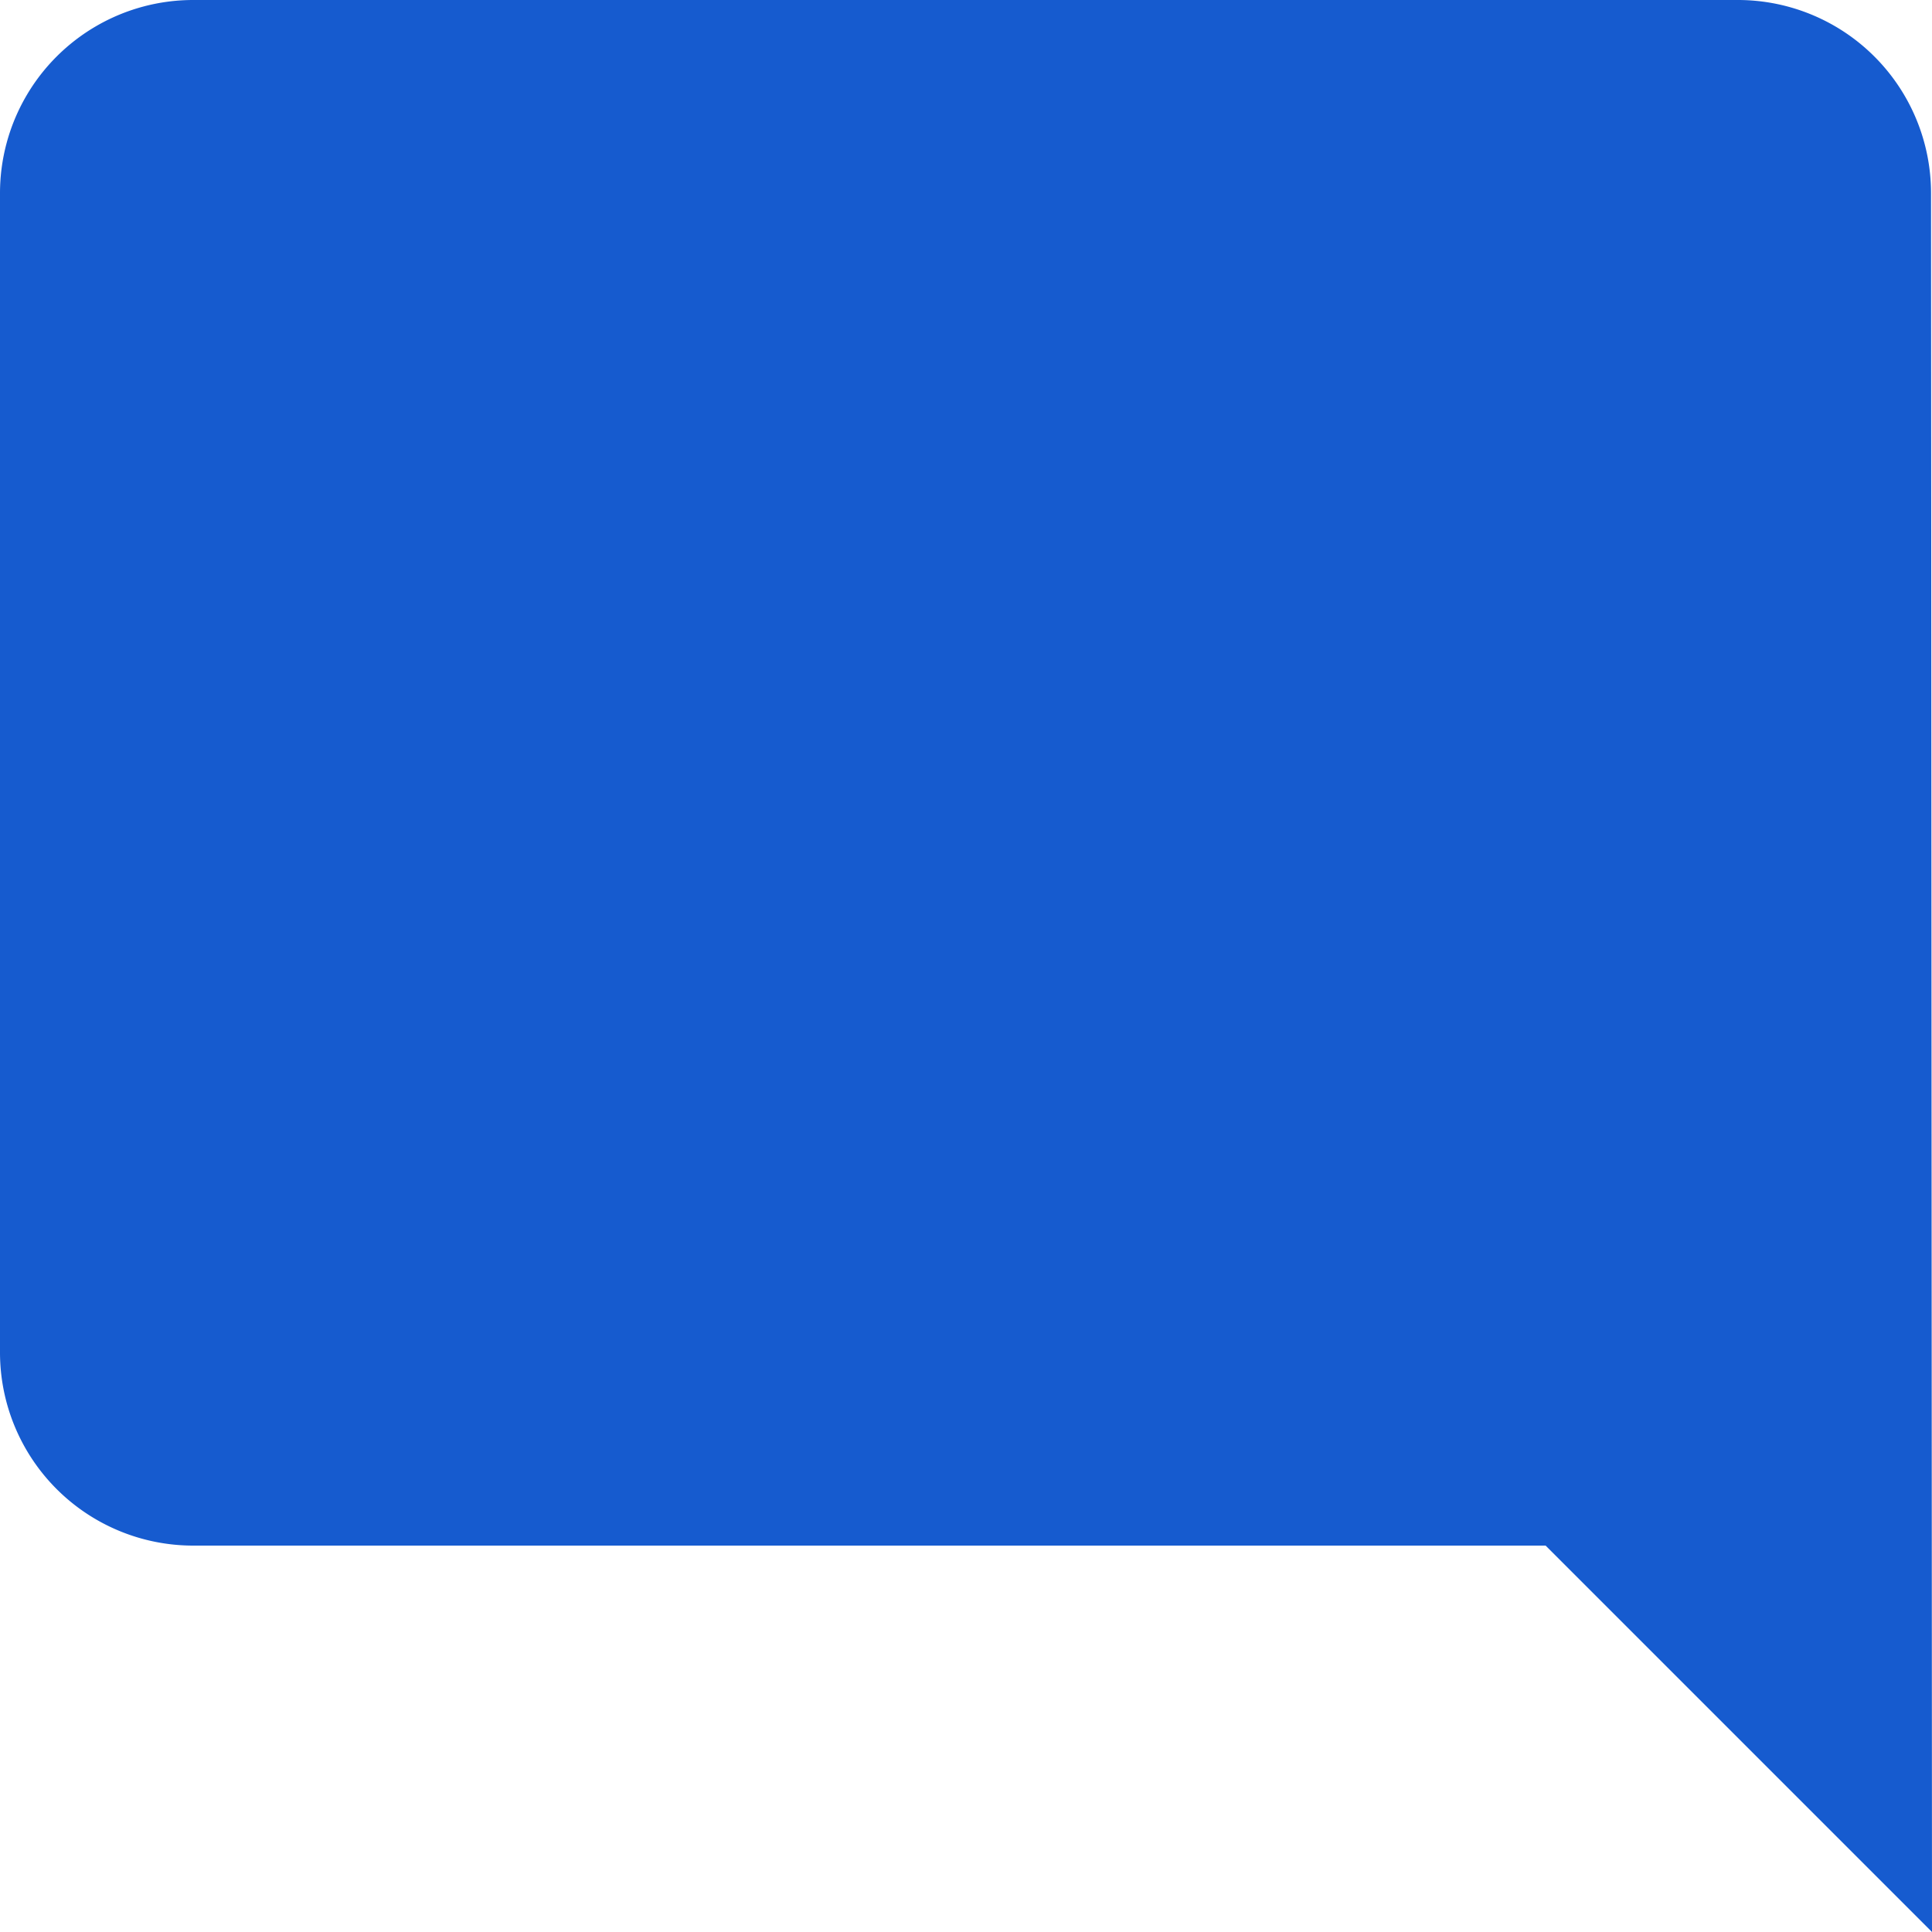
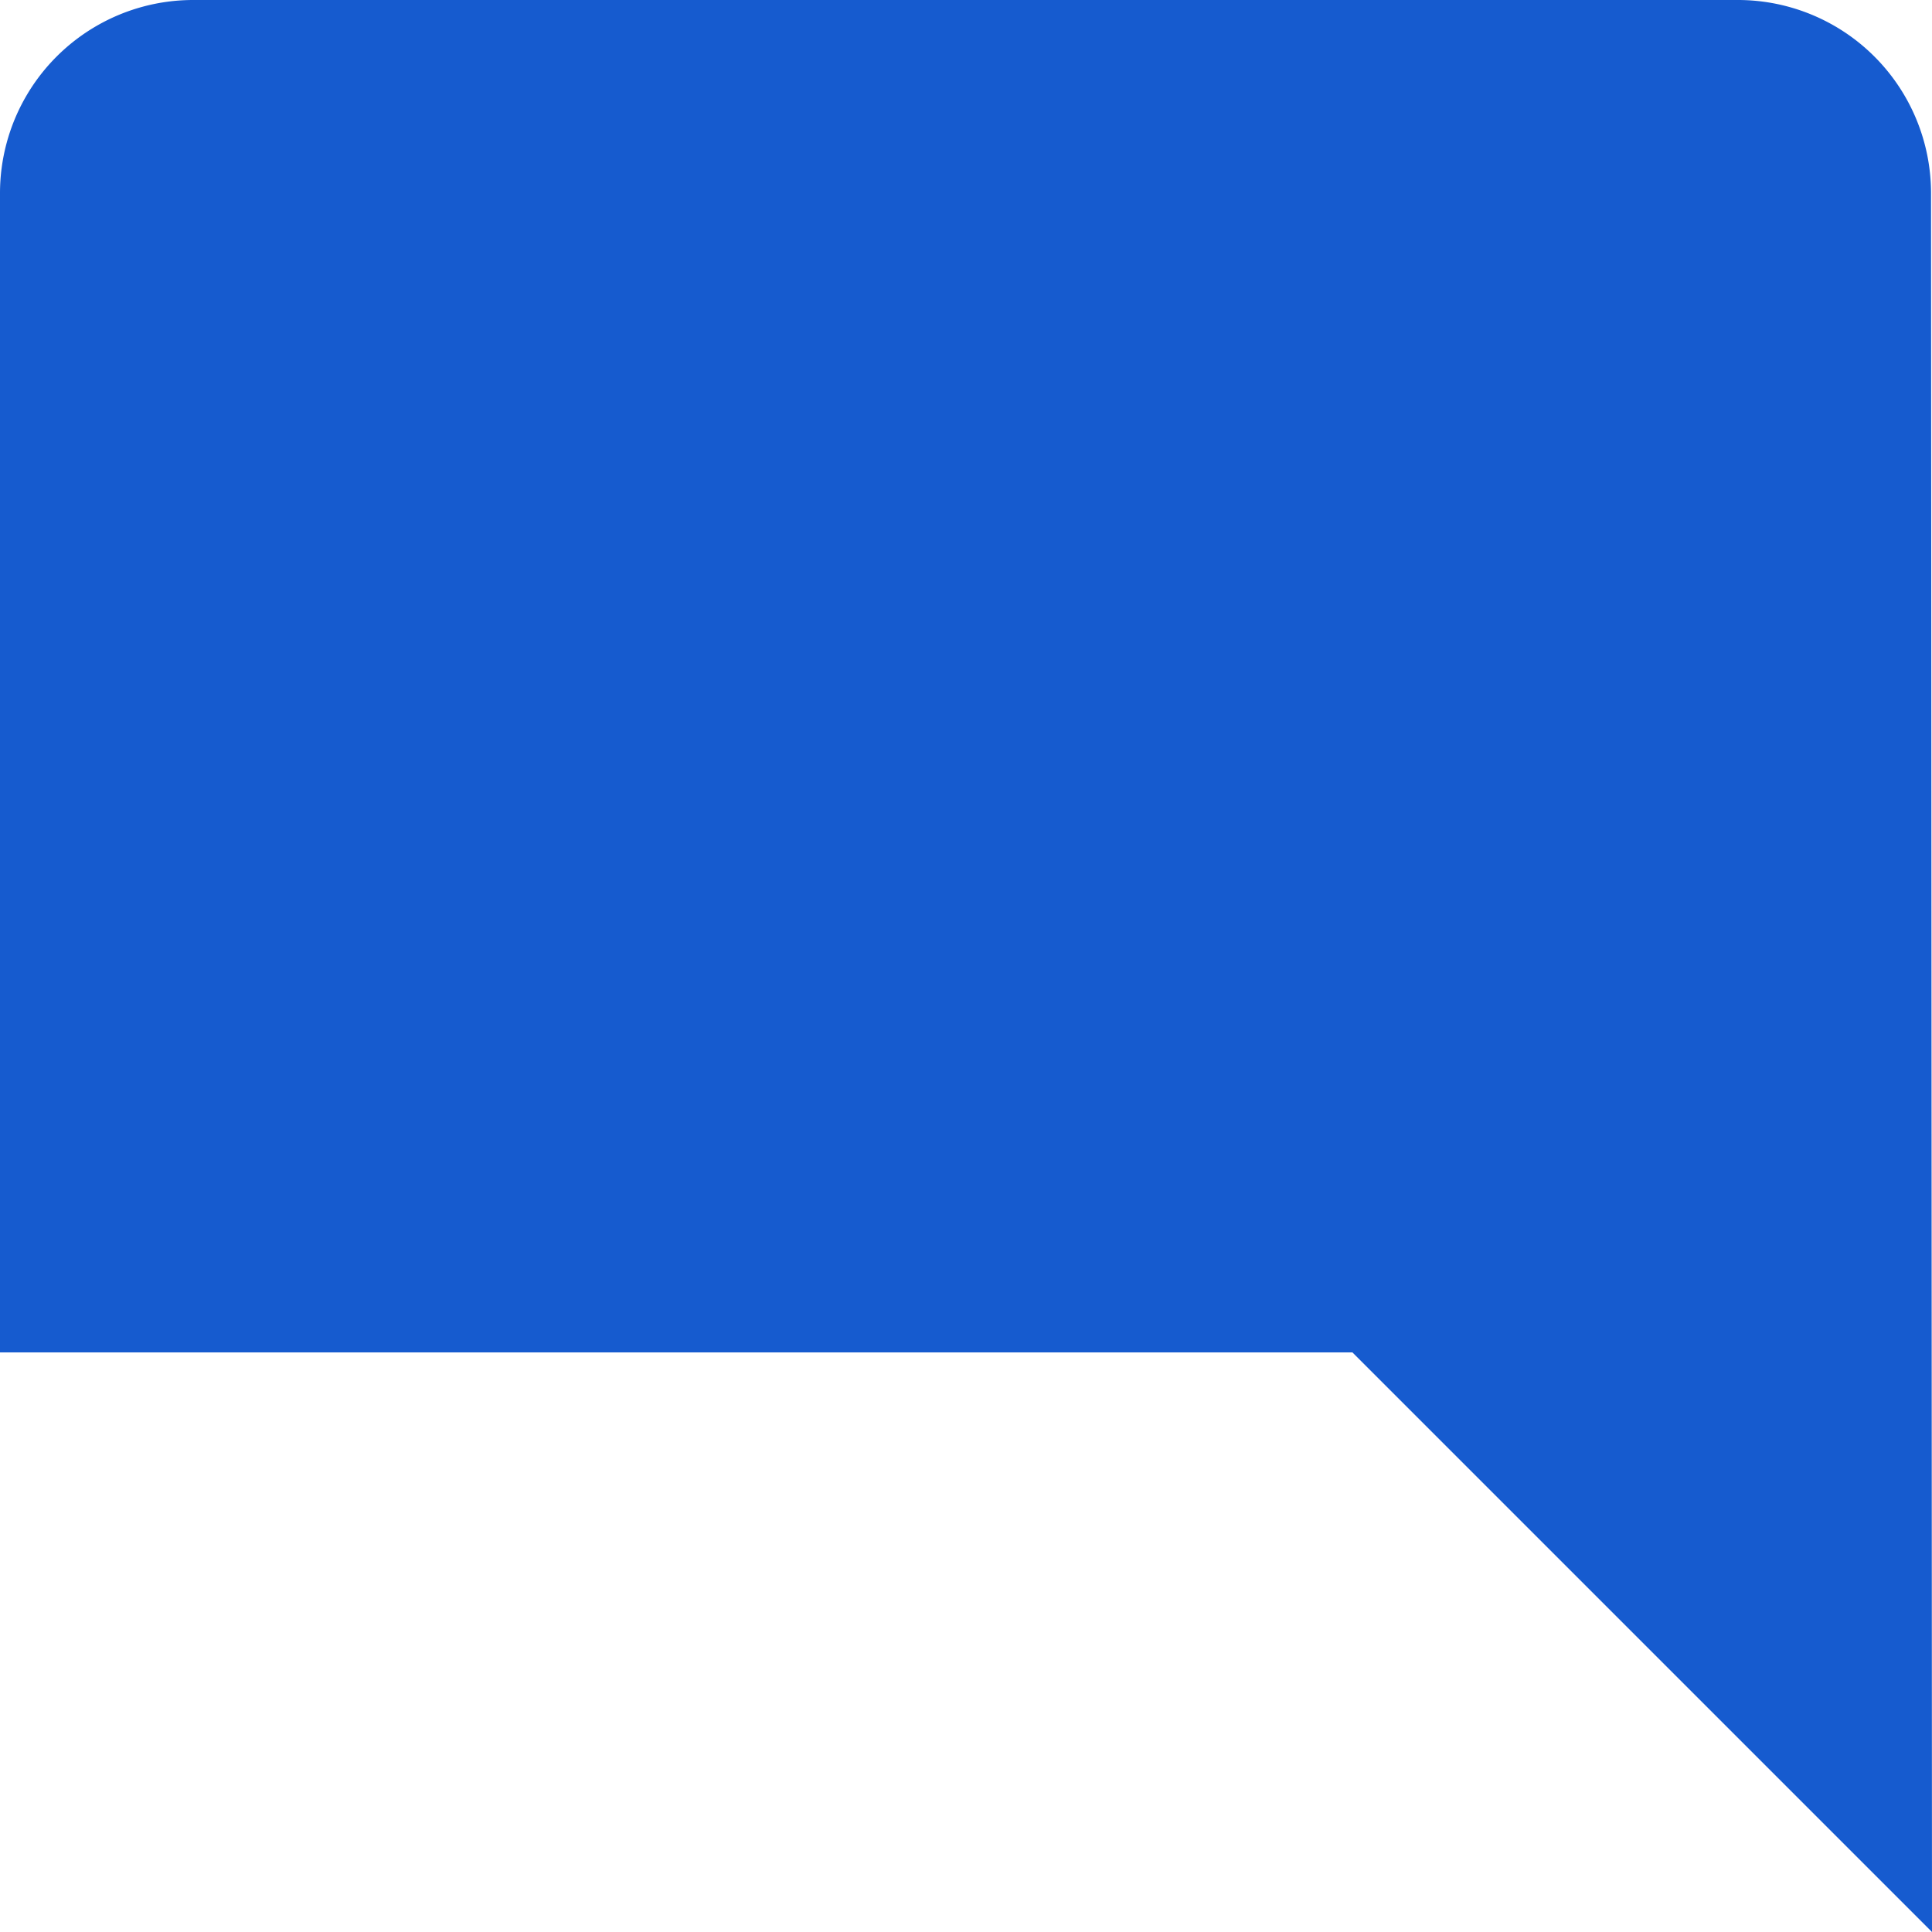
<svg xmlns="http://www.w3.org/2000/svg" width="14" height="14" viewBox="0 0 14 14">
-   <path id="Icon_material-mode-comment" data-name="Icon material-mode-comment" d="M16.993,4.4A1.4,1.4,0,0,0,15.6,3H4.4A1.4,1.4,0,0,0,3,4.4v8.4a1.4,1.4,0,0,0,1.4,1.4h9.8L17,17Z" transform="translate(-3 -3)" fill="#165bcf" />
+   <path id="Icon_material-mode-comment" data-name="Icon material-mode-comment" d="M16.993,4.4A1.4,1.4,0,0,0,15.6,3H4.4A1.4,1.4,0,0,0,3,4.4v8.4h9.8L17,17Z" transform="translate(-3 -3)" fill="#165bcf" />
</svg>